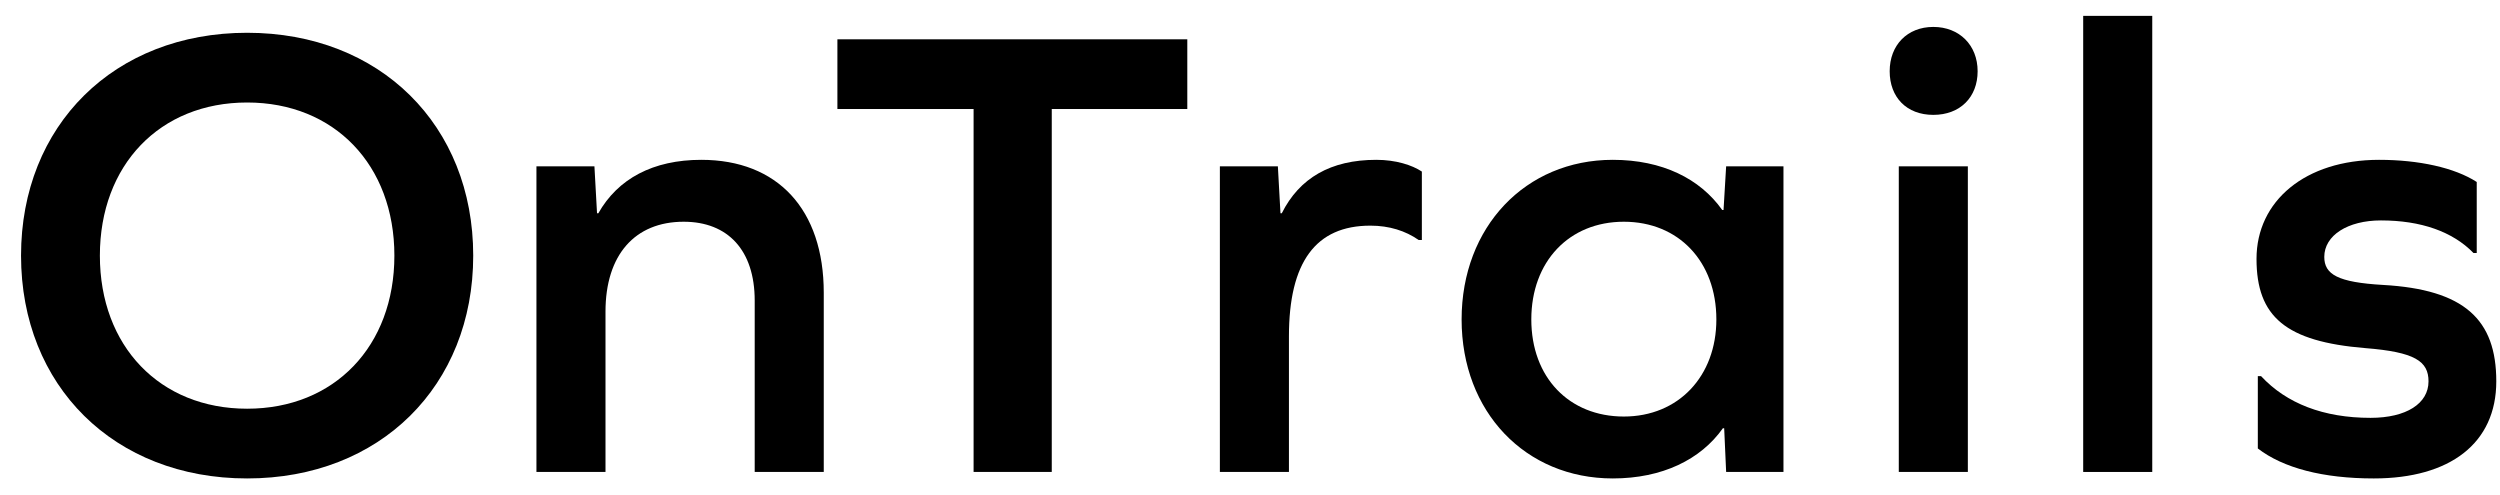
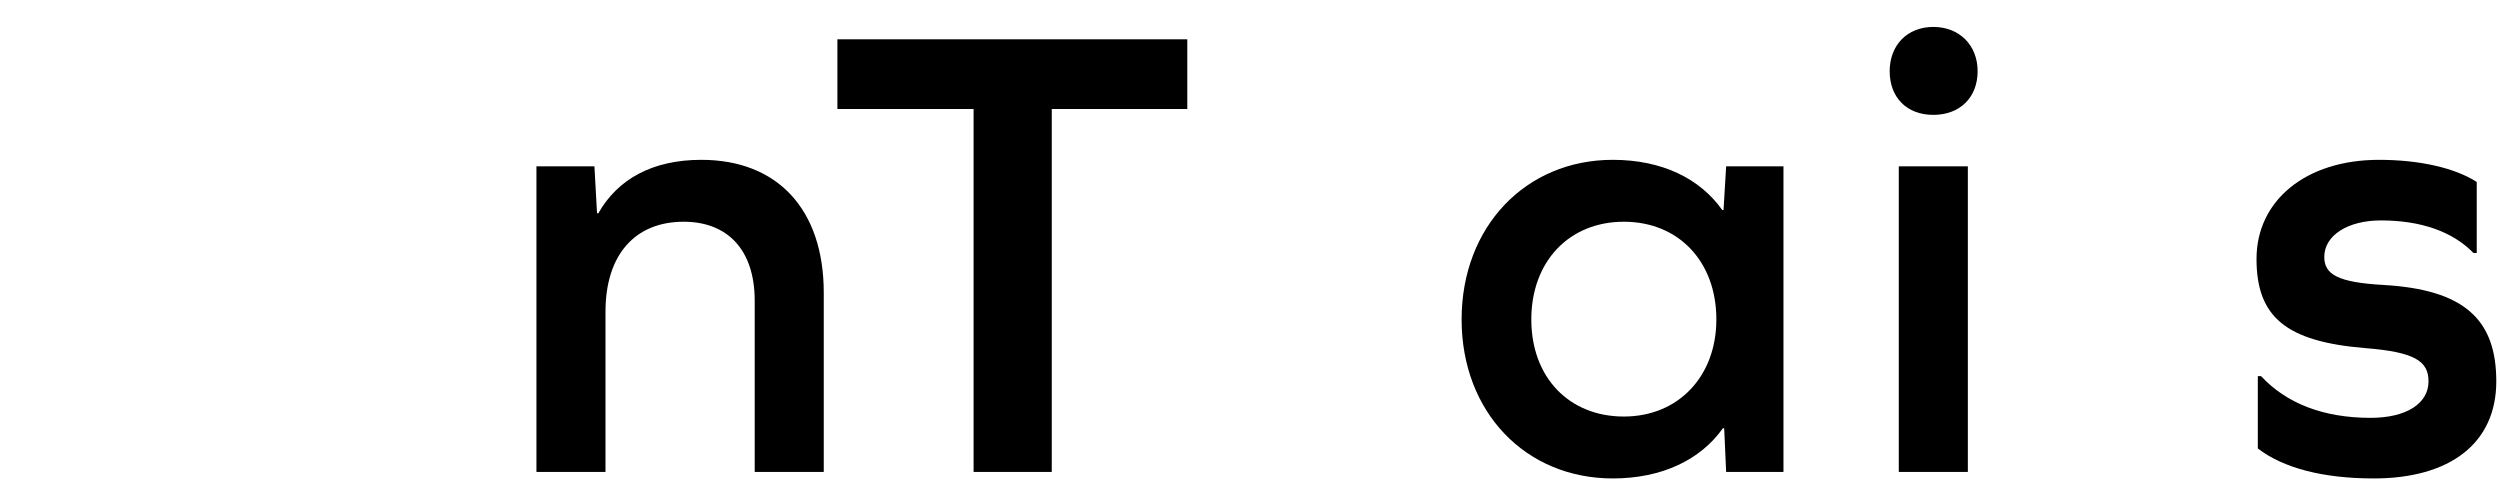
<svg xmlns="http://www.w3.org/2000/svg" width="101" height="20" viewBox="0 0 101 20" fill="none">
-   <path d="M19.118 10.327C19.118 15.591 15.354 19.329 9.984 19.329C4.614 19.329 0.85 15.591 0.85 10.327C0.85 5.062 4.614 1.324 9.984 1.324C15.354 1.324 19.118 5.062 19.118 10.327ZM4.035 10.327C4.035 13.986 6.456 16.512 9.984 16.512C13.511 16.512 15.933 13.986 15.933 10.327C15.933 6.668 13.511 4.141 9.984 4.141C6.456 4.141 4.035 6.668 4.035 10.327Z" fill="black" />
  <path d="M33.28 11.827V19.066H30.49V12.143C30.49 10.116 29.411 8.958 27.621 8.958C25.647 8.958 24.462 10.3 24.462 12.59V19.066H21.672V6.72H24.015L24.12 8.616H24.173C24.962 7.22 26.384 6.457 28.332 6.457C31.411 6.457 33.28 8.458 33.28 11.827Z" fill="black" />
  <path d="M39.333 19.066V4.404H33.831V1.588H47.967V4.404H42.491V19.066H39.333Z" fill="black" />
-   <path d="M57.443 6.931V9.695H57.312C56.785 9.326 56.127 9.116 55.364 9.116C53.153 9.116 52.073 10.59 52.073 13.591V19.066H49.283V6.72H51.626L51.731 8.616H51.784C52.495 7.194 53.758 6.457 55.601 6.457C56.39 6.457 57.048 6.668 57.443 6.931Z" fill="black" />
  <path d="M69.736 19.066L69.657 17.302H69.604C68.709 18.566 67.156 19.329 65.156 19.329C61.629 19.329 59.049 16.644 59.049 12.906C59.049 9.168 61.629 6.457 65.156 6.457C67.156 6.457 68.683 7.22 69.578 8.484H69.631L69.736 6.72H72.052V19.066H69.736ZM69.341 12.906C69.341 10.563 67.814 8.958 65.603 8.958C63.392 8.958 61.865 10.563 61.865 12.906C61.865 15.249 63.392 16.828 65.603 16.828C67.814 16.828 69.341 15.196 69.341 12.906Z" fill="black" />
  <path d="M79.896 2.878C79.896 3.931 79.186 4.641 78.106 4.641C77.027 4.641 76.343 3.931 76.343 2.878C76.343 1.825 77.053 1.088 78.106 1.088C79.159 1.088 79.896 1.825 79.896 2.878ZM79.501 6.721V19.066H76.711V6.721H79.501Z" fill="black" />
-   <path d="M84.161 0.641H86.951V19.067H84.161V0.641Z" fill="black" />
+   <path d="M84.161 0.641H86.951H84.161V0.641Z" fill="black" />
  <path d="M100.06 7.352V10.221H99.929C99.086 9.353 97.796 8.905 96.191 8.905C94.848 8.905 93.901 9.51 93.901 10.379C93.901 11.09 94.454 11.406 96.27 11.511C99.56 11.695 100.85 12.906 100.85 15.407C100.85 17.907 98.981 19.329 95.901 19.329C93.848 19.329 92.242 18.908 91.216 18.118V15.196H91.347C92.374 16.302 93.874 16.881 95.77 16.881C97.217 16.881 98.112 16.302 98.112 15.407C98.112 14.591 97.56 14.222 95.559 14.064C92.348 13.801 91.163 12.801 91.163 10.458C91.163 8.115 93.137 6.457 96.112 6.457C97.718 6.457 99.165 6.773 100.06 7.352Z" fill="black" />
</svg>